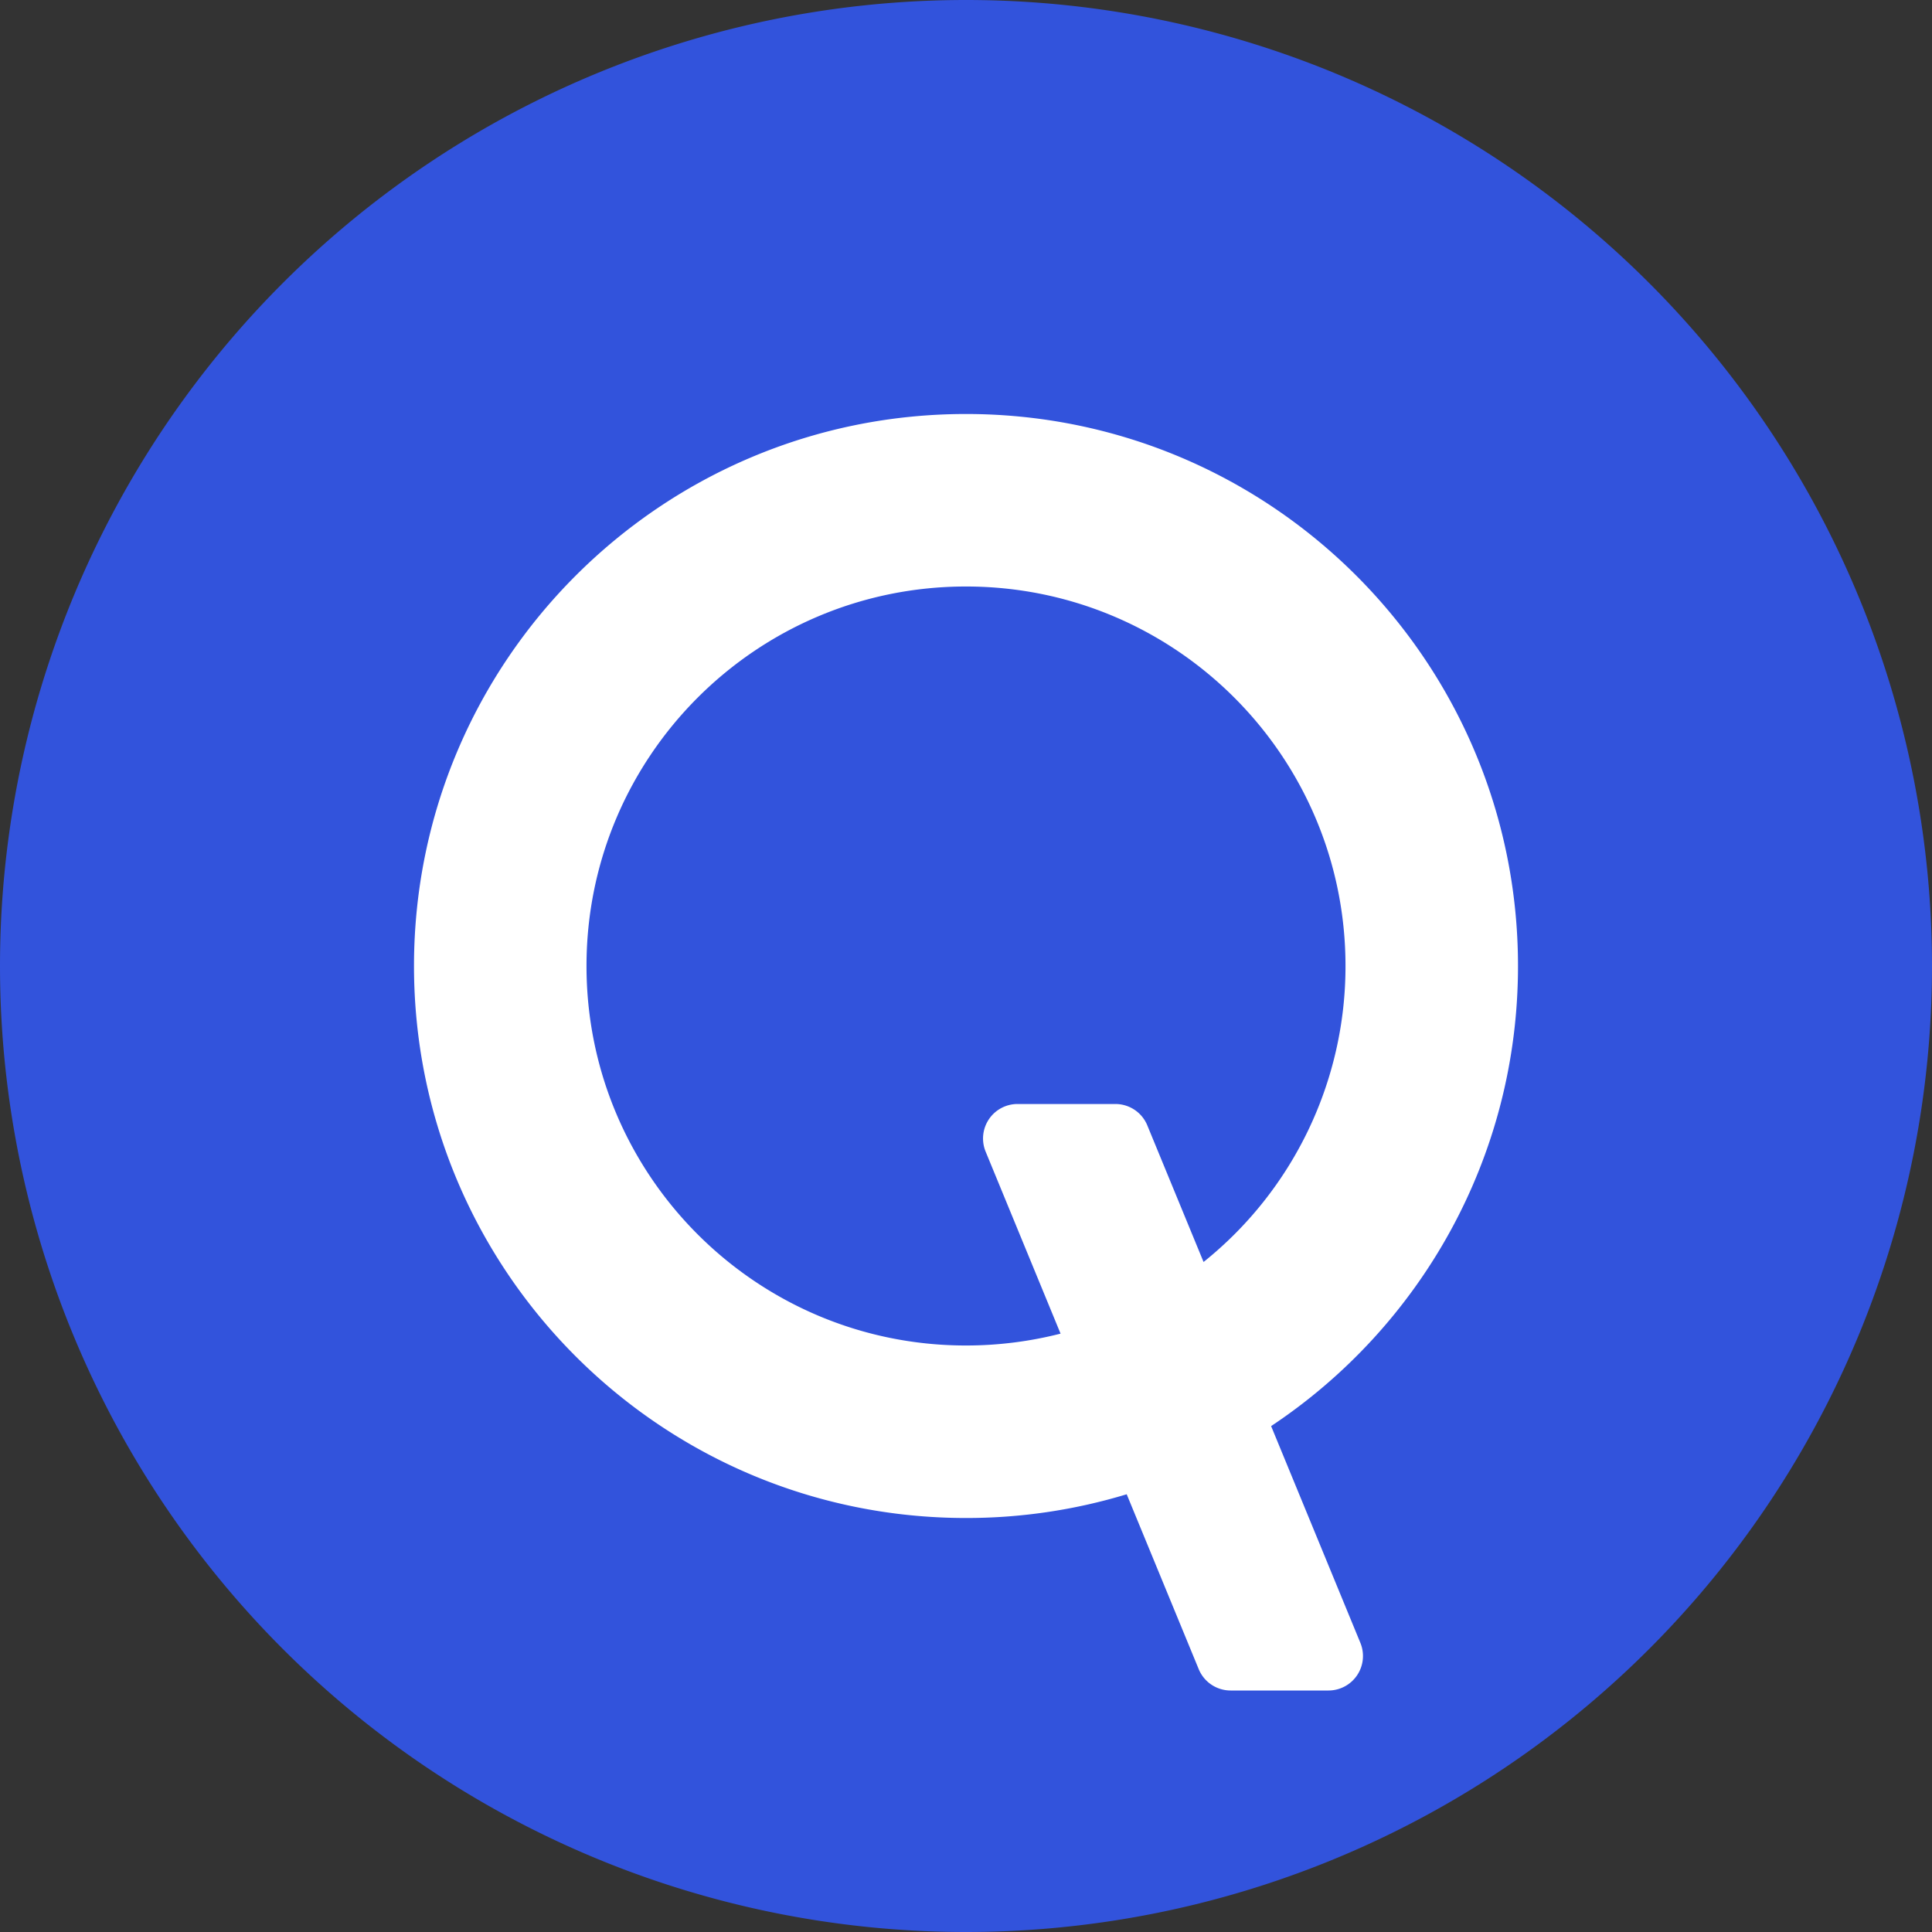
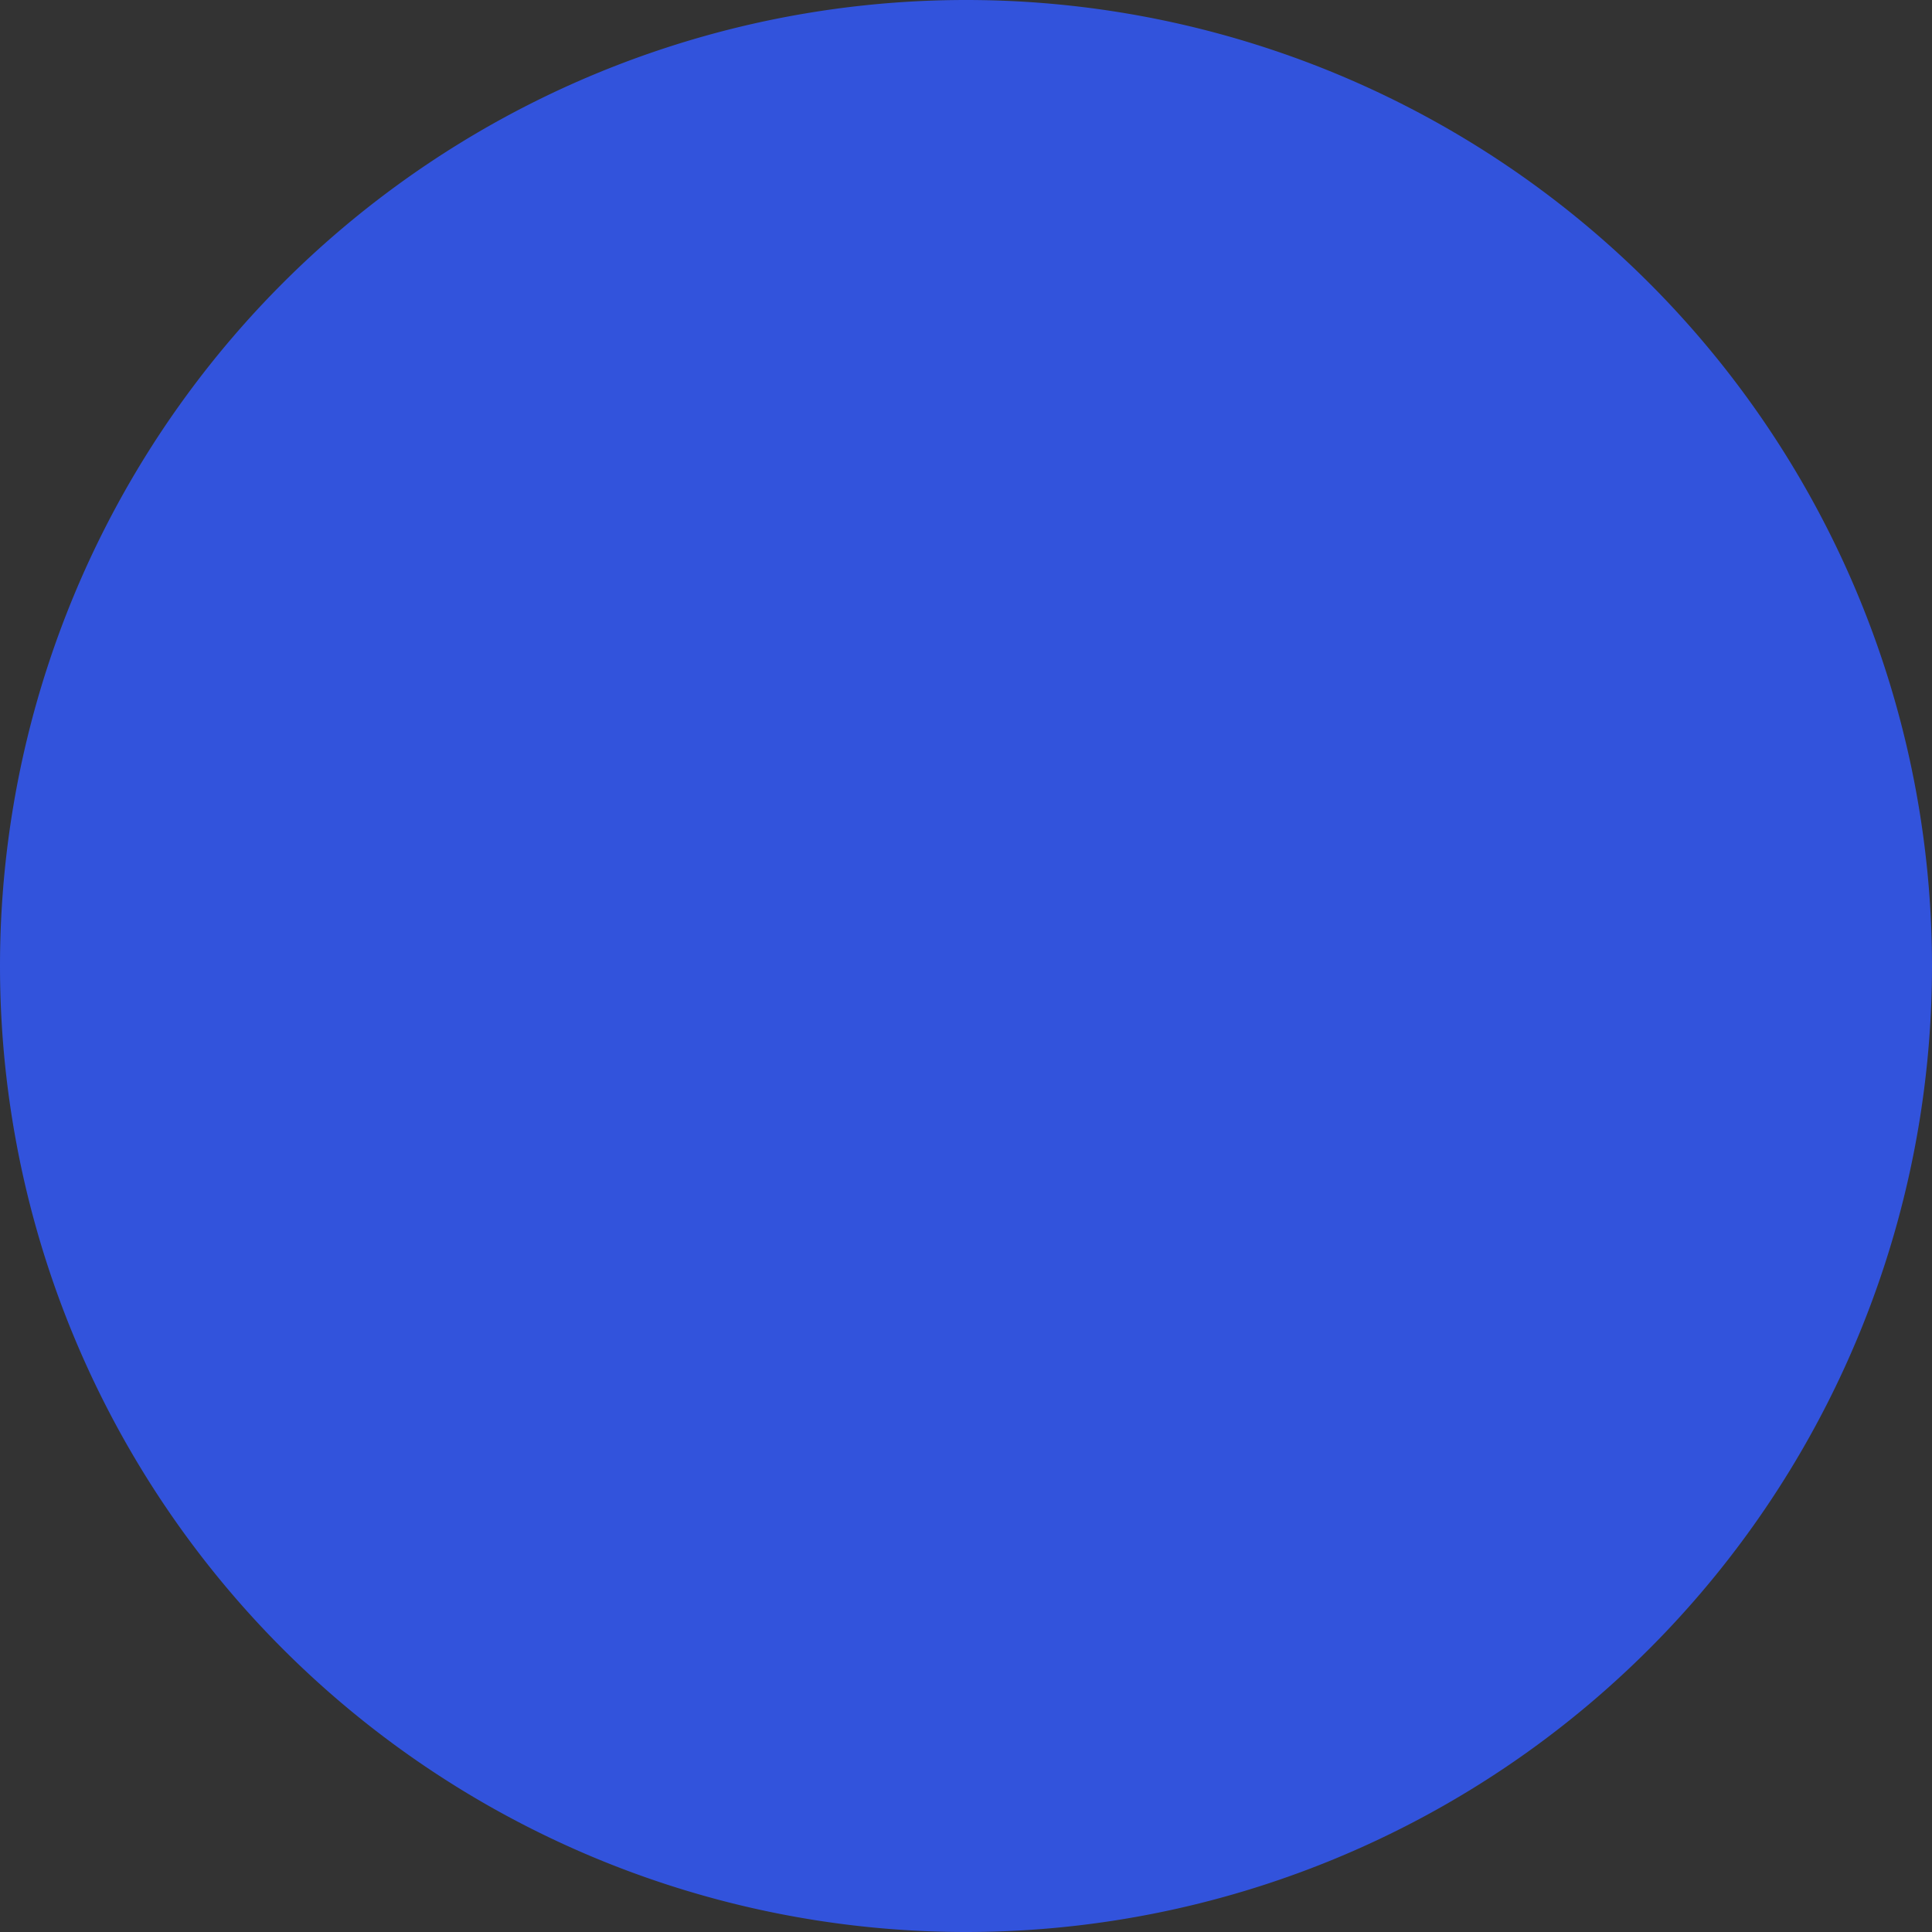
<svg xmlns="http://www.w3.org/2000/svg" width="56" height="56">
  <rect width="100%" height="100%" fill="#333333" stroke="none" />
  <path fill="#3253DC" d="M0 28a28 28 0 1 1 56 0 28 28 0 0 1-56 0" />
-   <path fill="#fff" fill-rule="evenodd" d="M32.658 43.312A16 16 0 0 1 28 44c-8.837 0-16-7.163-16-16s7.163-16 16-16 16 7.163 16 16c0 5.567-2.843 10.47-7.156 13.336l2.587 6.283A1 1 0 0 1 38.508 49H35.67a1 1 0 0 1-.925-.62zm-1.917-4.656C29.864 38.88 28.946 39 28 39c-6.075 0-11-4.925-11-11s4.925-11 11-11 11 4.925 11 11a10.98 10.98 0 0 1-4.114 8.579l-1.631-3.96A1 1 0 0 0 32.33 32h-2.837a1 1 0 0 0-.924 1.38z" />
</svg>